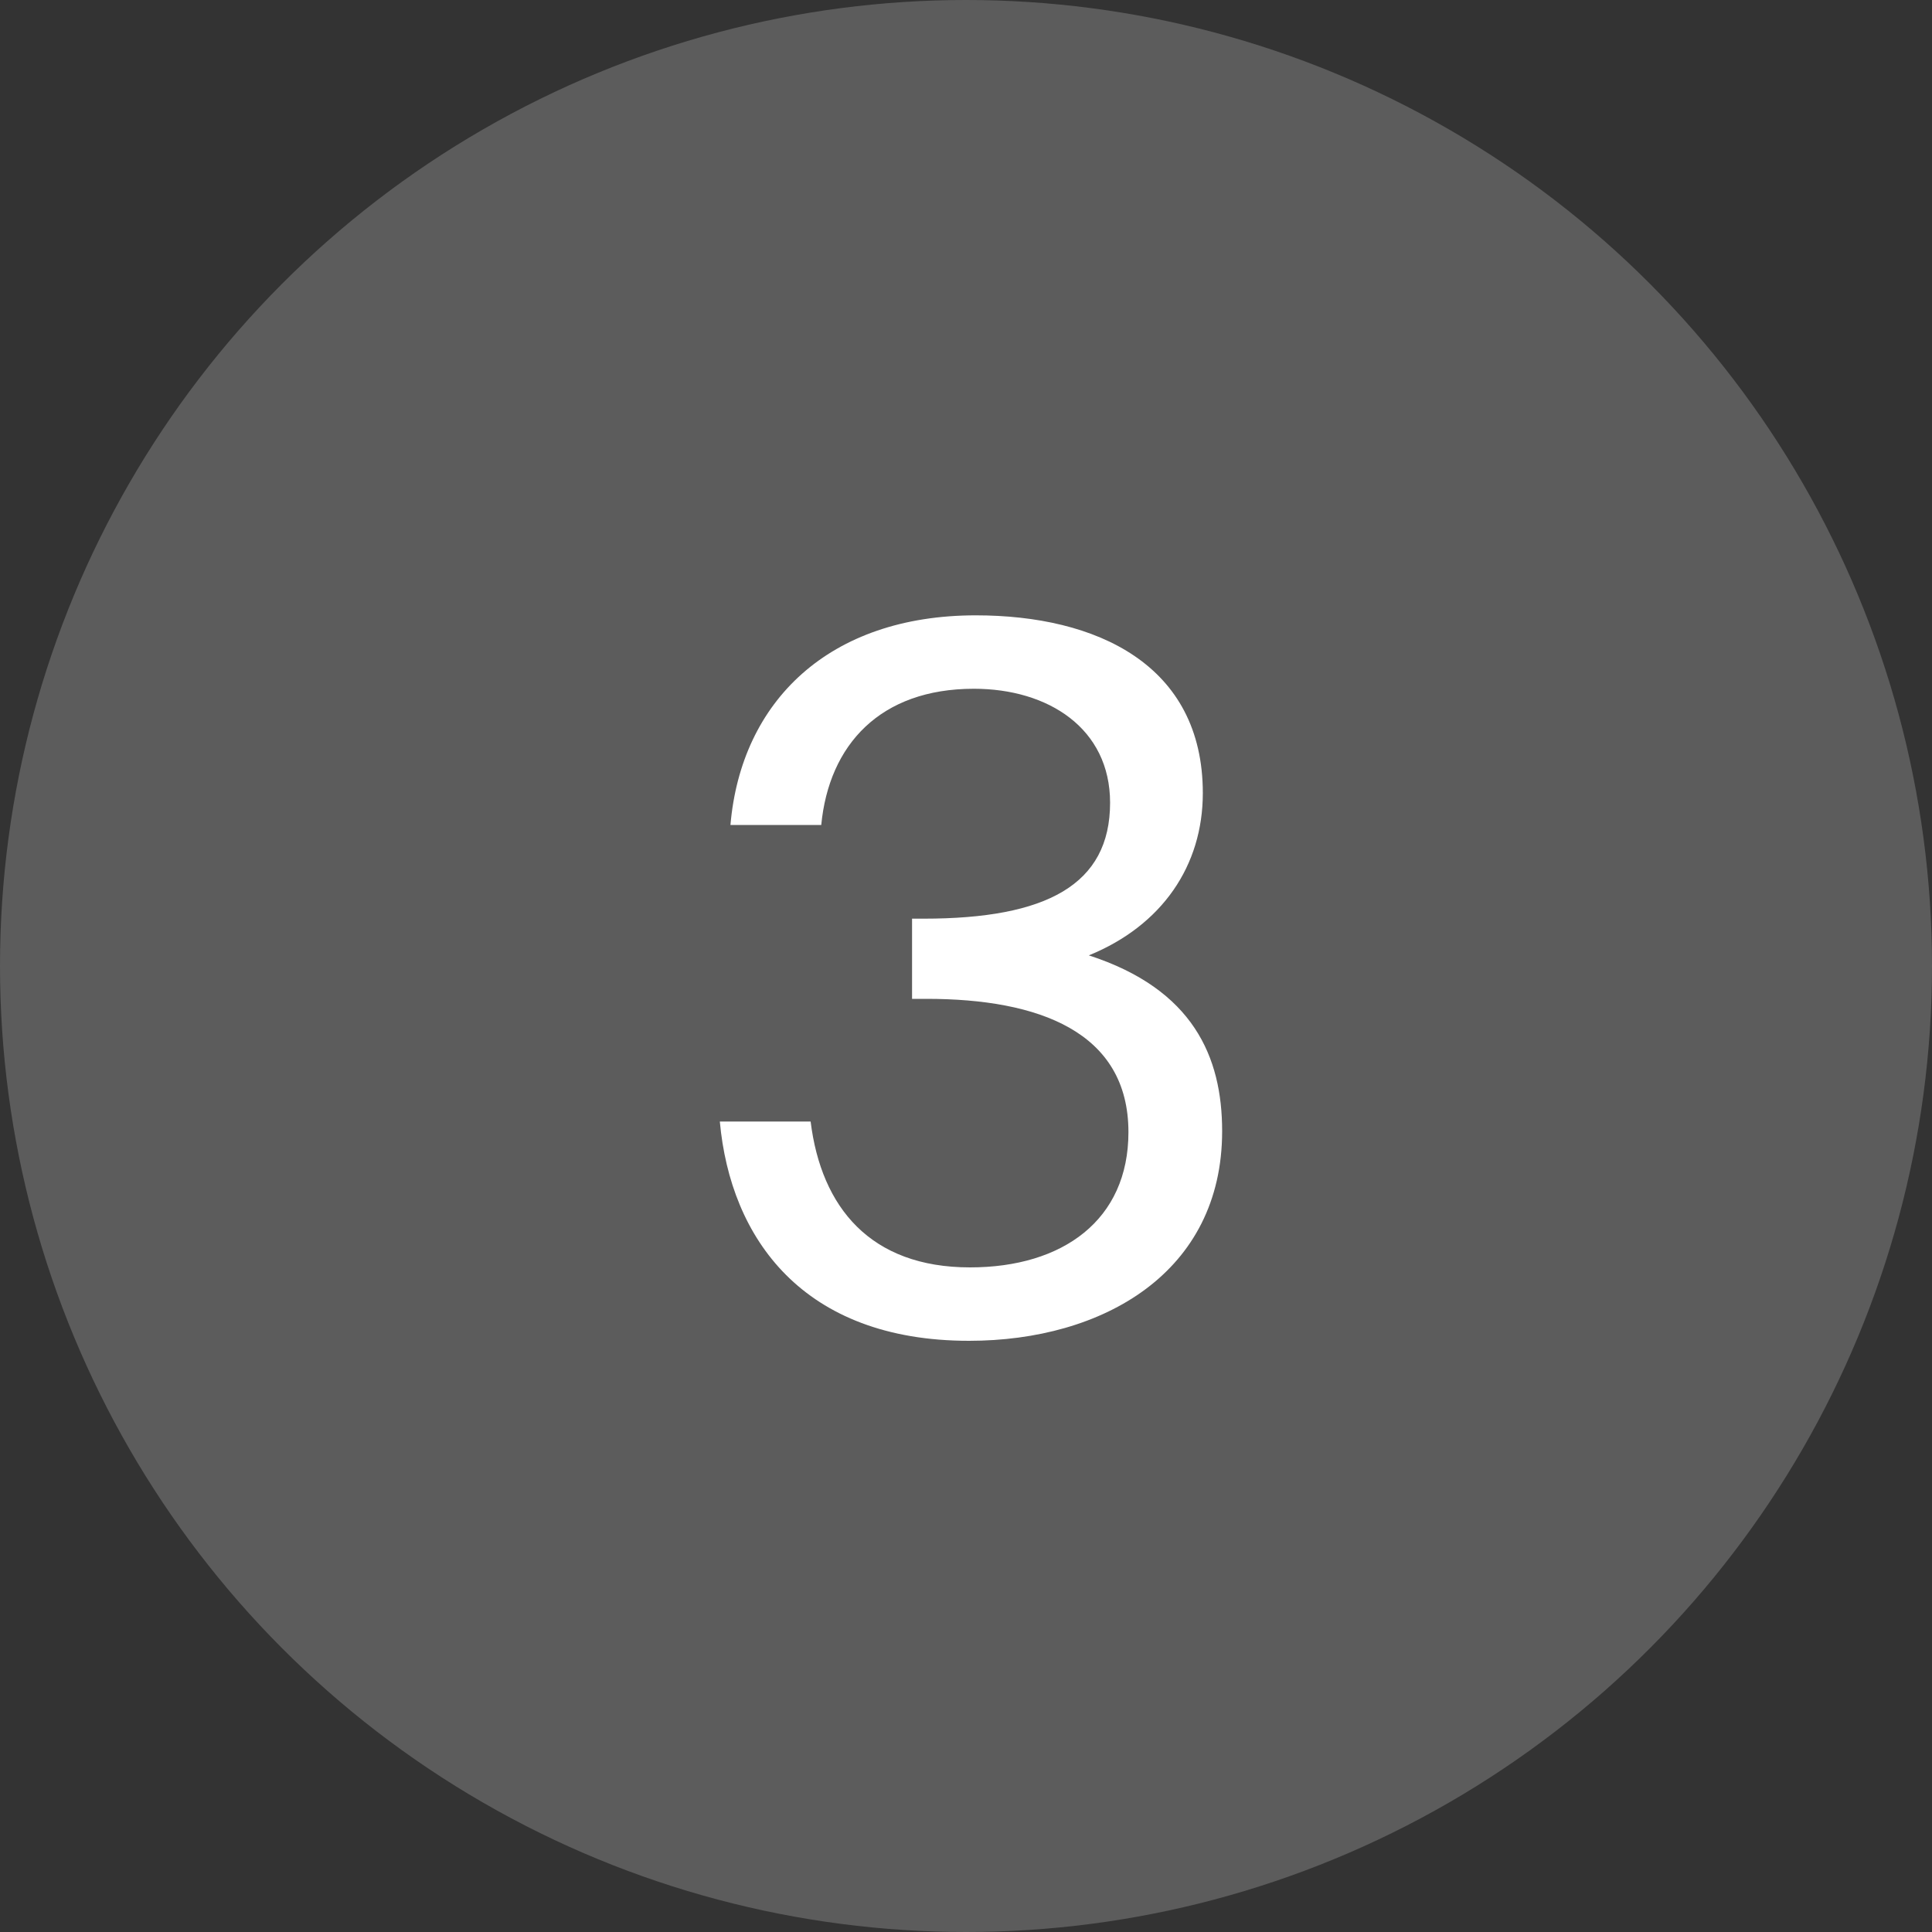
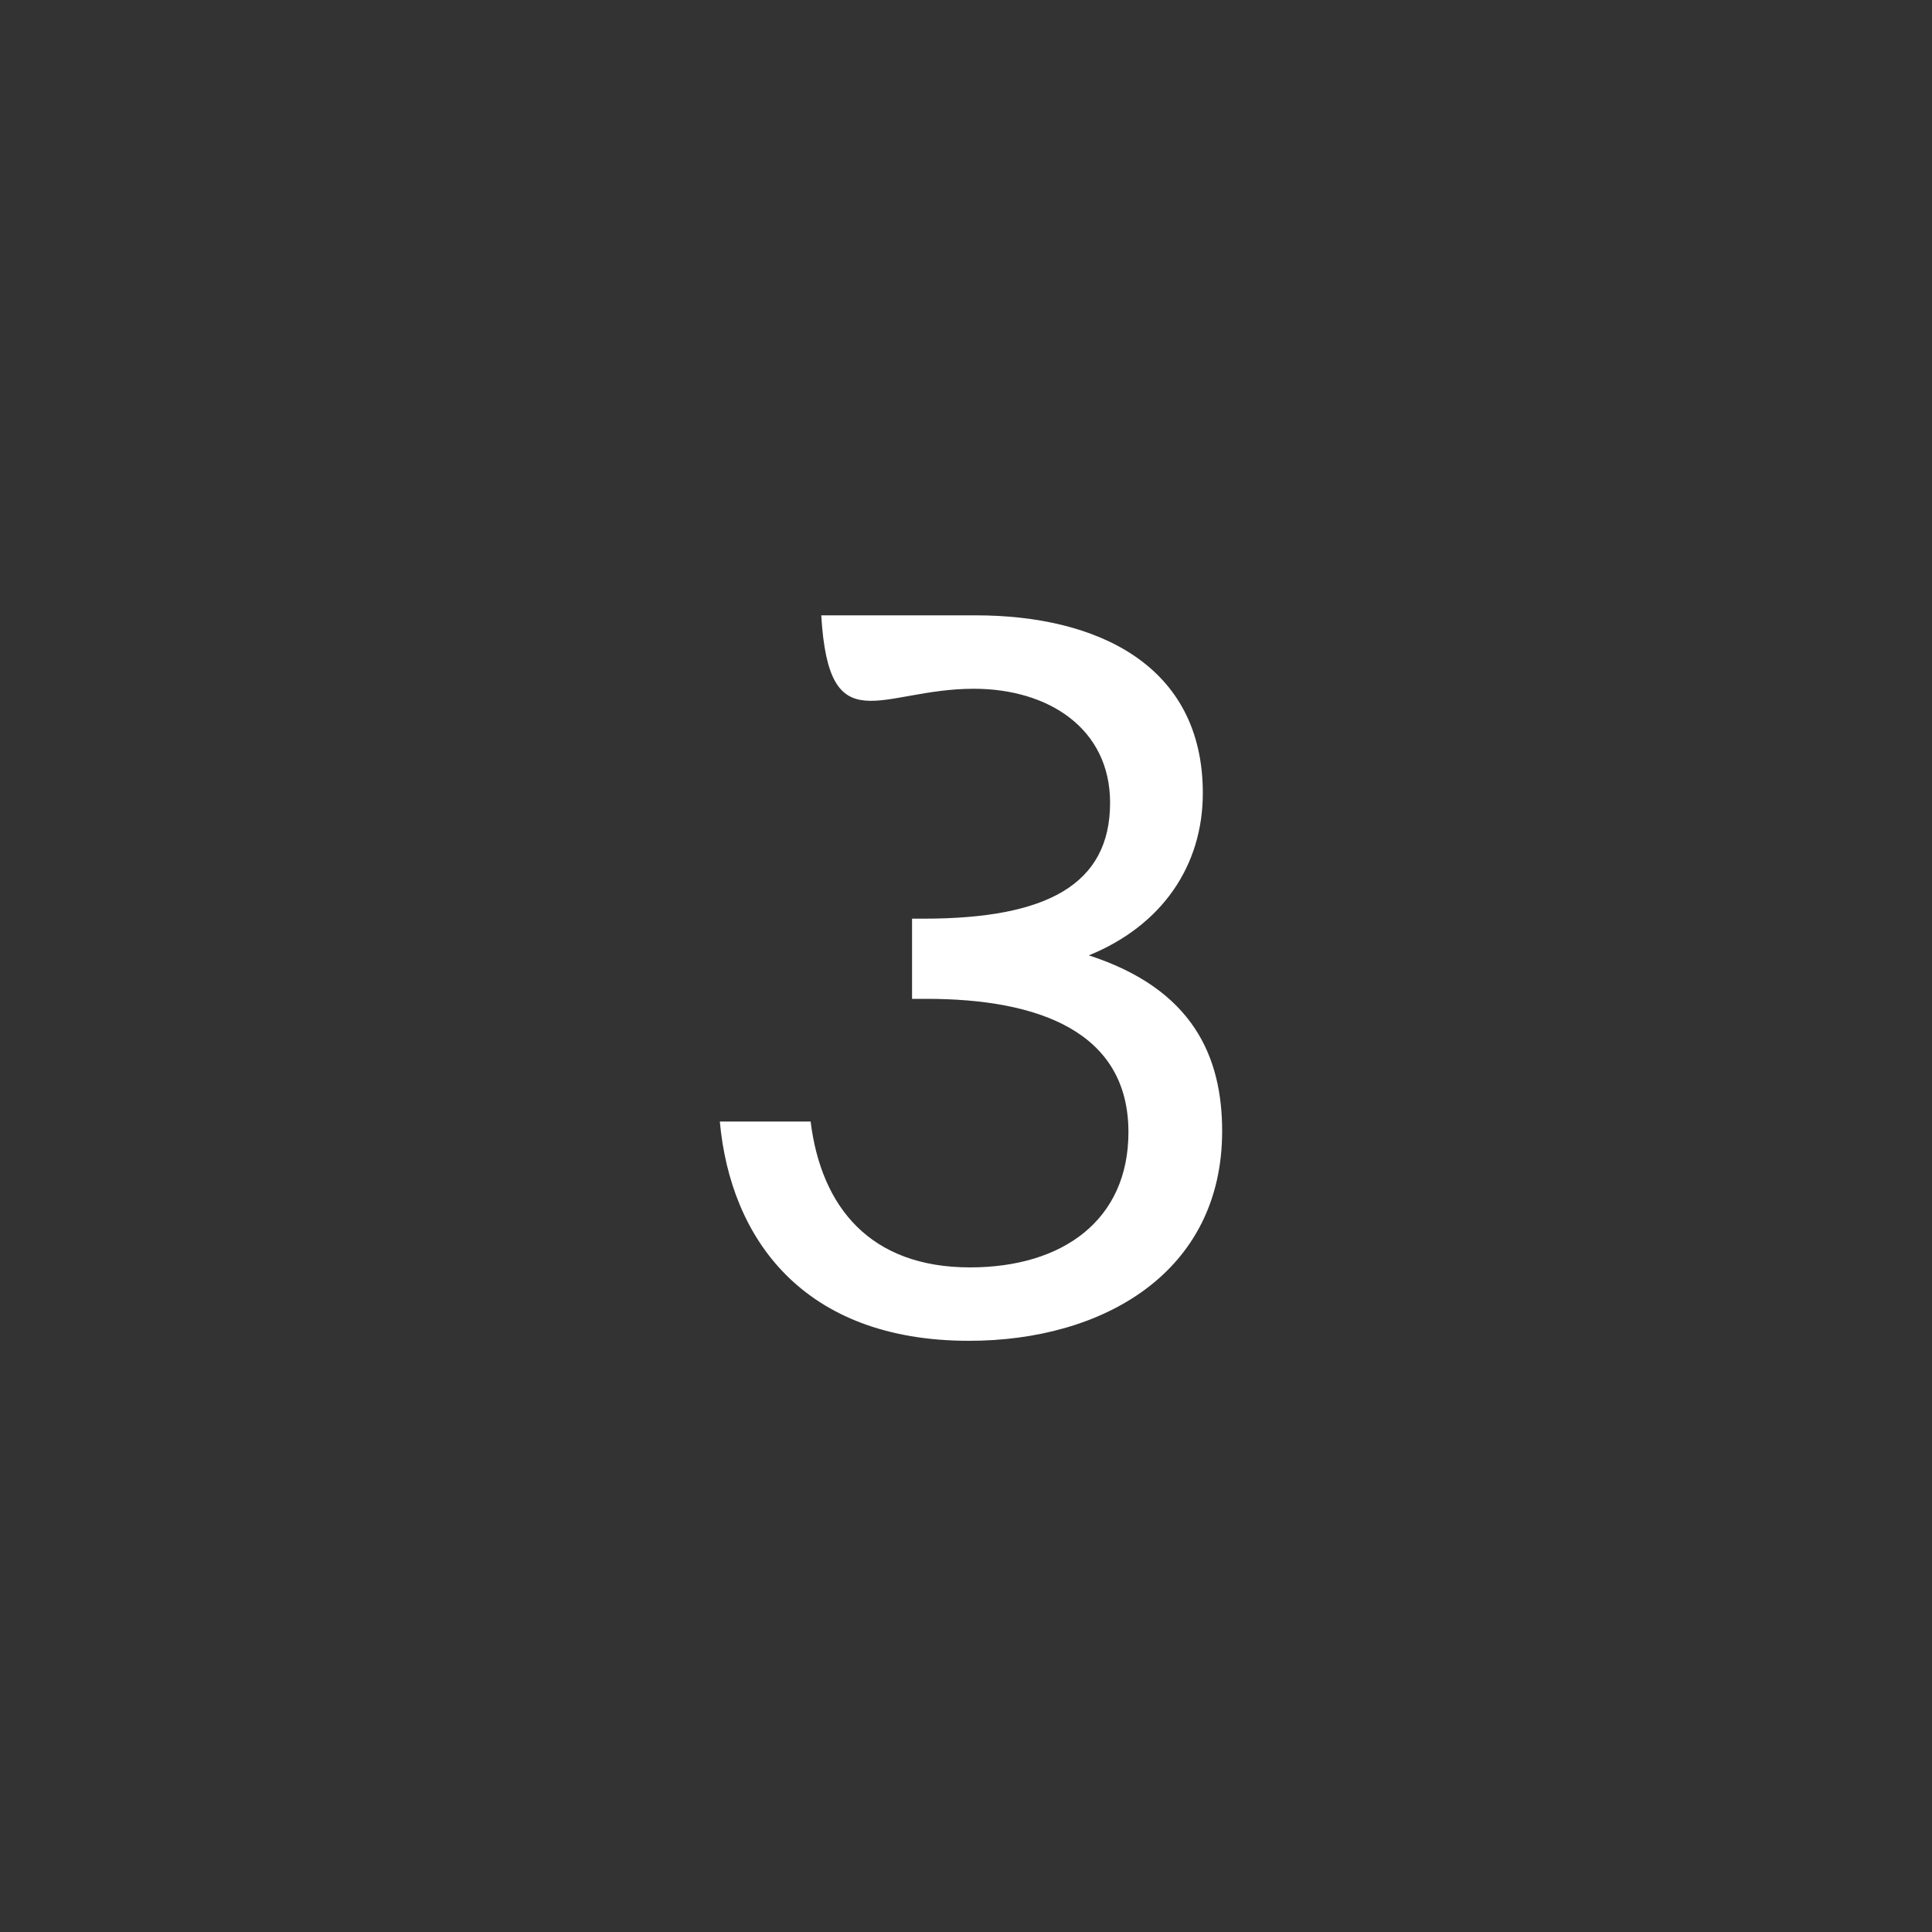
<svg xmlns="http://www.w3.org/2000/svg" width="64" height="64" viewBox="0 0 64 64" fill="none">
  <rect x="0" y="0" width="64" height="64" fill="#333333" stroke="none" />
-   <circle cx="32" cy="32" r="32" fill="white" fill-opacity="0.2" />
-   <path d="M32.133 41.984C28.837 41.984 27.205 40 26.853 37.152H23.845C24.197 41.024 26.597 44.416 32.101 44.416C36.549 44.416 40.485 42.144 40.485 37.472C40.485 35.008 39.525 32.768 36.069 31.648C38.501 30.656 39.845 28.672 39.845 26.272C39.845 22.016 36.325 20.384 32.325 20.384C27.461 20.384 24.549 23.232 24.197 27.328H27.205C27.461 24.672 29.157 22.816 32.261 22.816C34.725 22.816 36.773 24.128 36.773 26.592C36.773 29.312 34.661 30.432 30.597 30.432H30.213V33.088H30.693C34.405 33.088 37.381 34.176 37.381 37.504C37.381 40.416 35.205 41.984 32.133 41.984Z" fill="white" />
+   <path d="M32.133 41.984C28.837 41.984 27.205 40 26.853 37.152H23.845C24.197 41.024 26.597 44.416 32.101 44.416C36.549 44.416 40.485 42.144 40.485 37.472C40.485 35.008 39.525 32.768 36.069 31.648C38.501 30.656 39.845 28.672 39.845 26.272C39.845 22.016 36.325 20.384 32.325 20.384H27.205C27.461 24.672 29.157 22.816 32.261 22.816C34.725 22.816 36.773 24.128 36.773 26.592C36.773 29.312 34.661 30.432 30.597 30.432H30.213V33.088H30.693C34.405 33.088 37.381 34.176 37.381 37.504C37.381 40.416 35.205 41.984 32.133 41.984Z" fill="white" />
</svg>